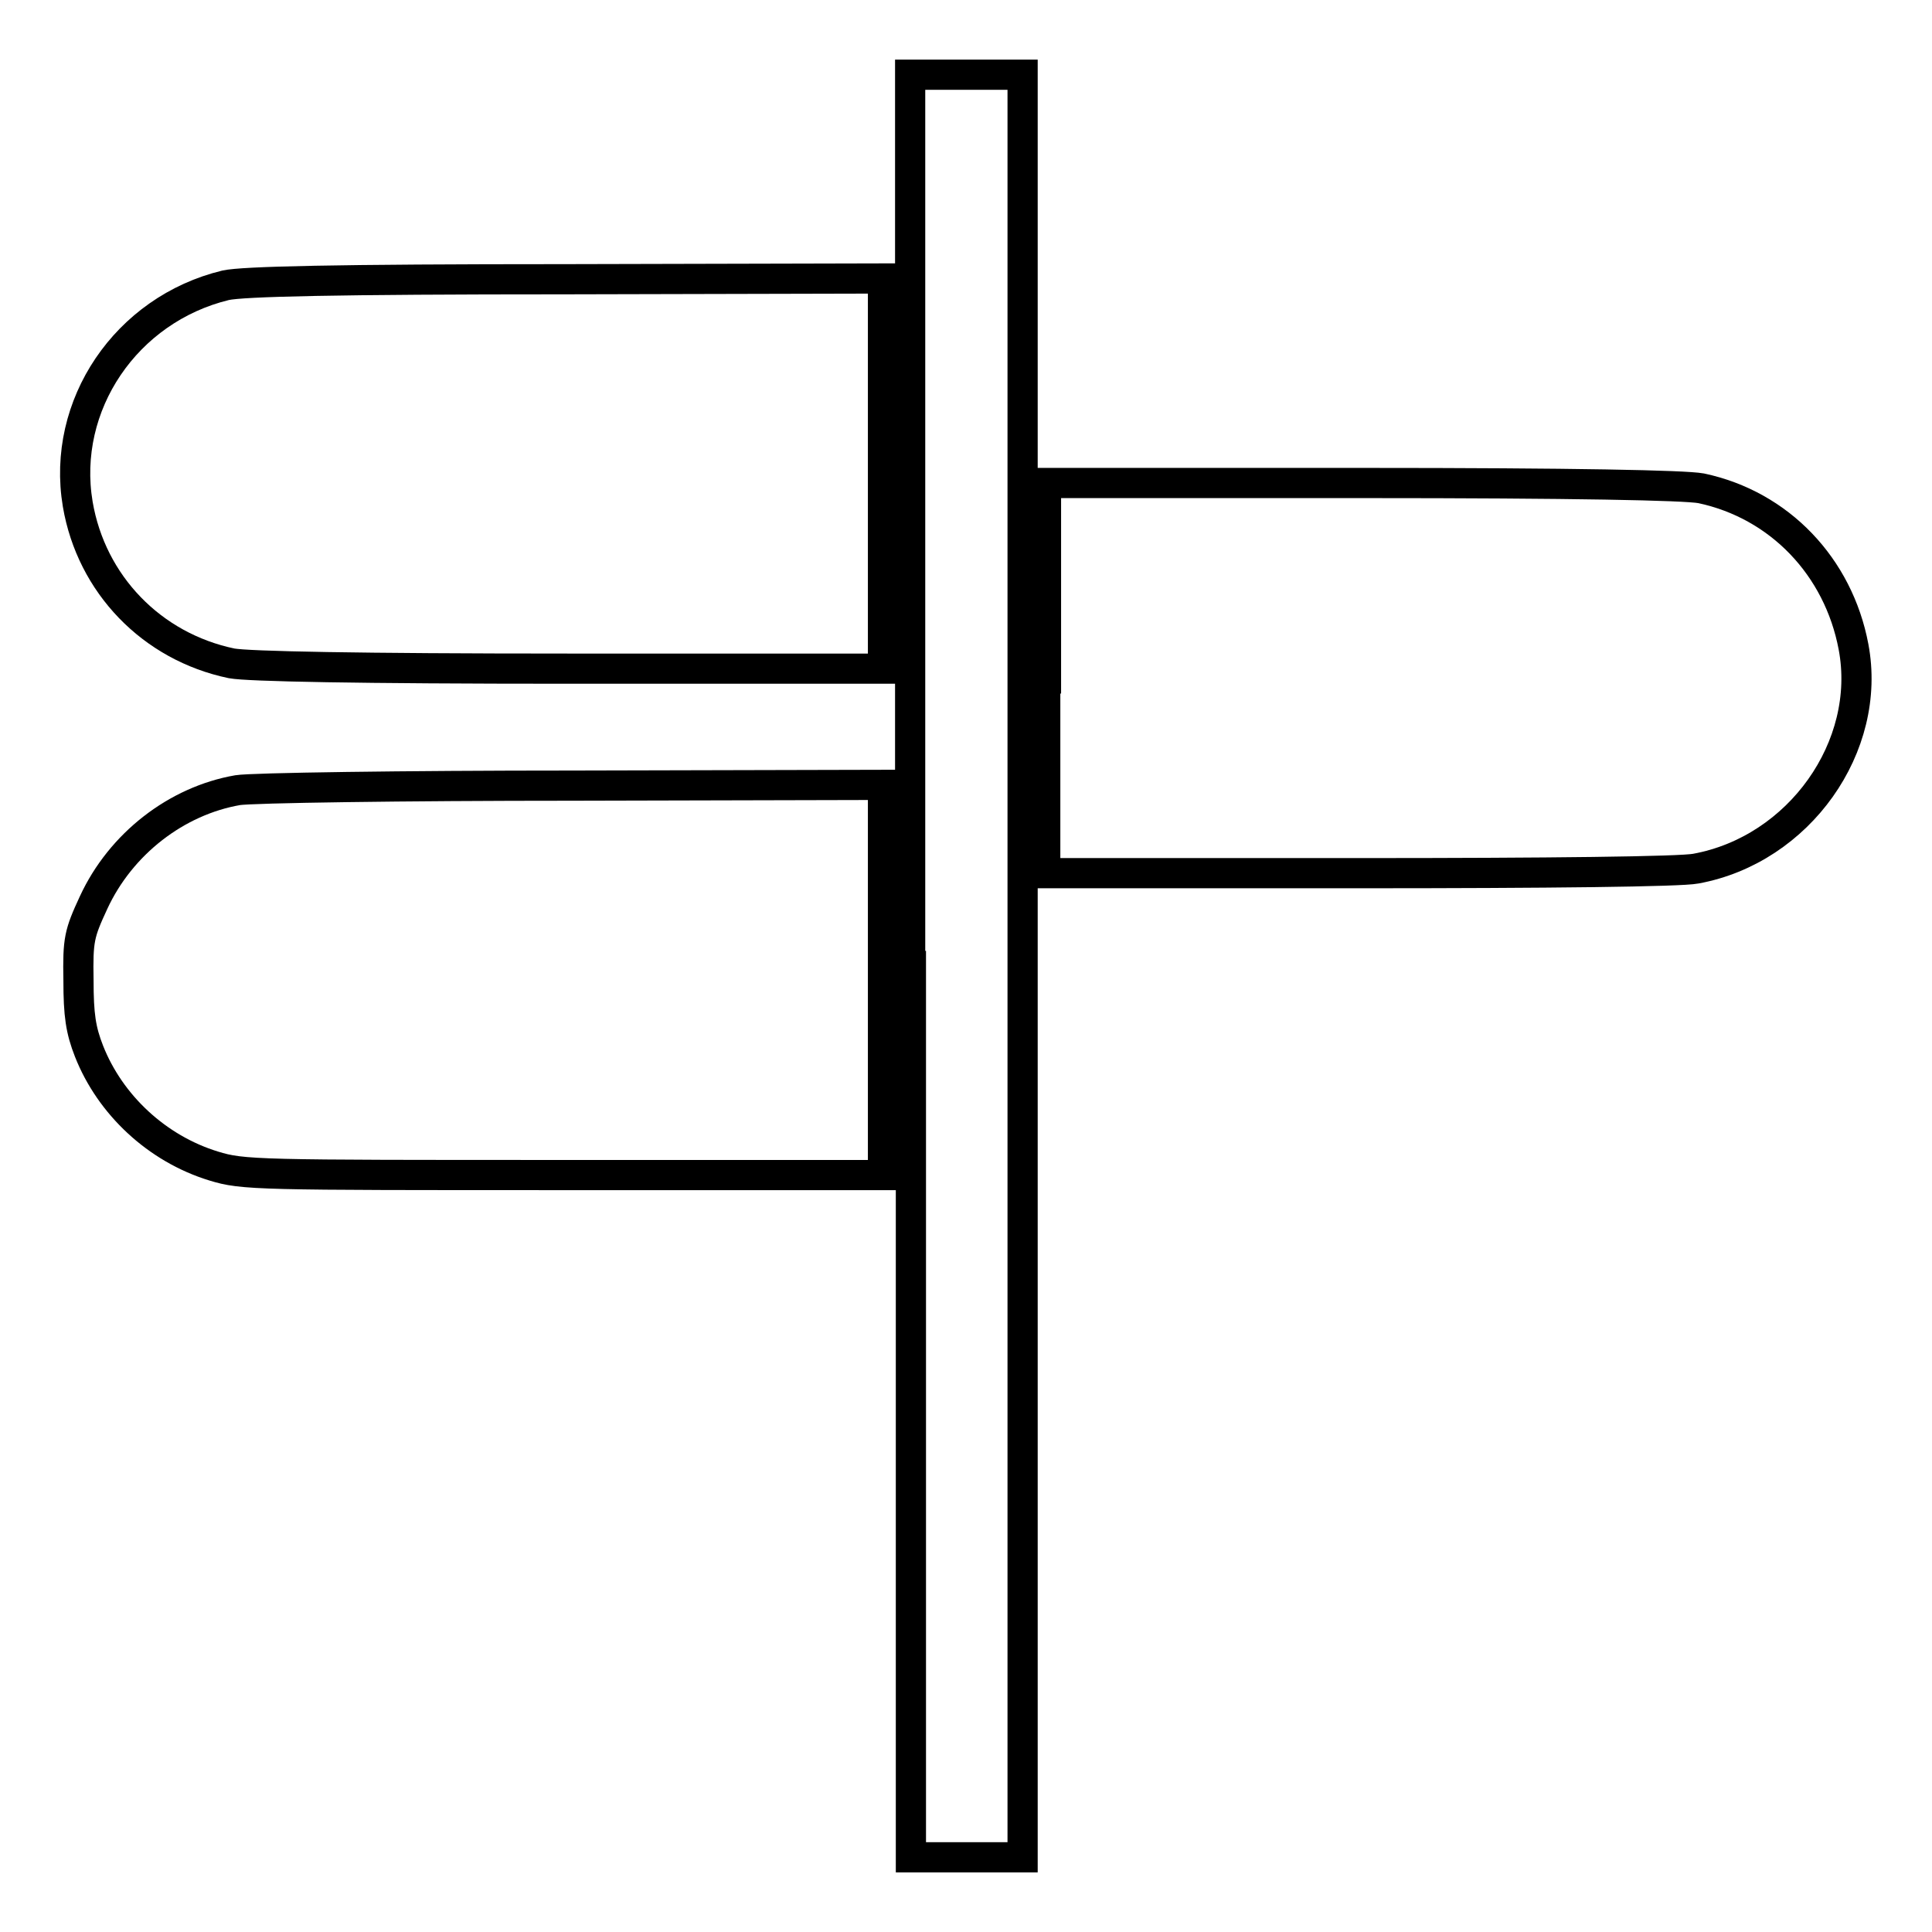
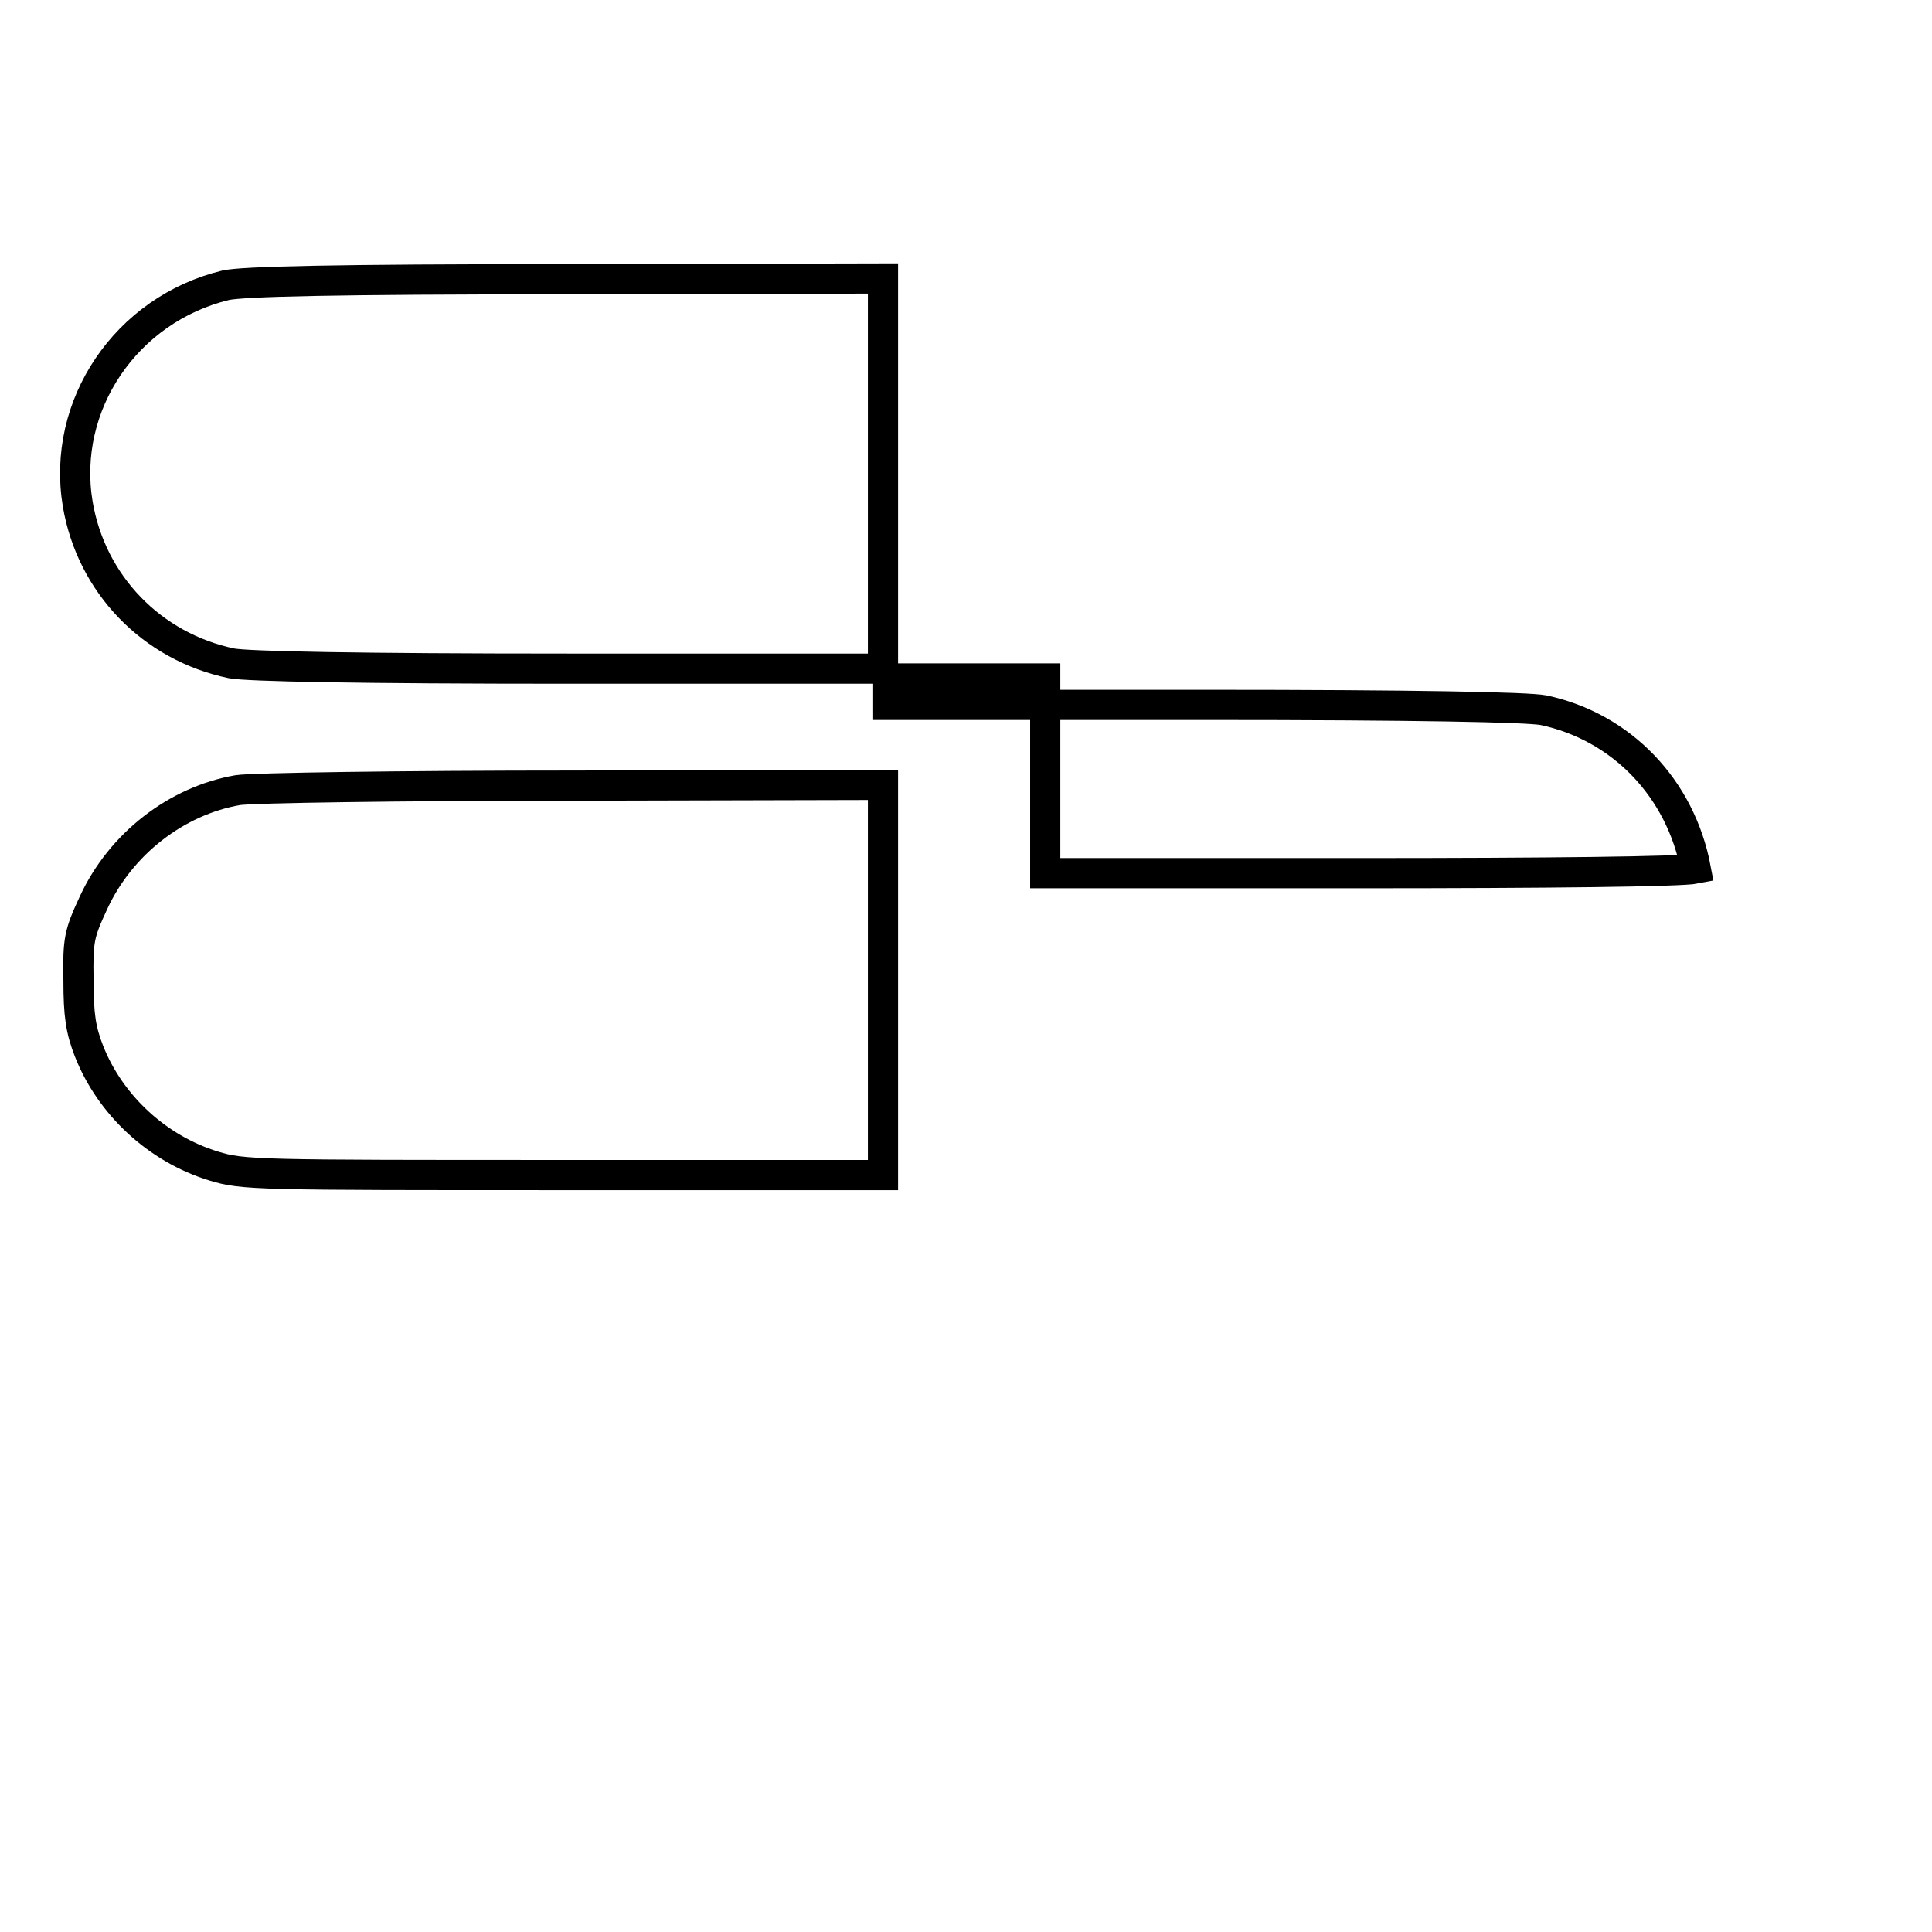
<svg xmlns="http://www.w3.org/2000/svg" version="1.1" x="0px" y="0px" viewBox="0 0 256 256" enable-background="new 0 0 256 256" xml:space="preserve">
  <g>
    <g>
      <g>
-         <path stroke-width="4" fill-opacity="0" stroke="#000000" d="M120.7,128v118.1h7.4h7.4V128V9.9H128h-7.4V128z" />
        <path stroke-width="4" fill-opacity="0" stroke="#000000" d="M29.9,37.8C16.7,41,8.1,53.7,10.3,66.8c1.8,10.6,9.8,18.9,20.4,21.1c2.2,0.4,16.6,0.7,44.7,0.7H117V62.8V36.9L75,37C44.2,37,32.2,37.3,29.9,37.8z" />
-         <path stroke-width="4" fill-opacity="0" stroke="#000000" d="M138.5,89.9v25.8H180c25.2,0,42.7-0.2,44.7-0.6c13.7-2.5,23.4-16.2,20.9-29.4c-2-10.6-9.8-18.8-20.2-21c-2.2-0.4-16.7-0.7-45-0.7h-41.8V89.9z" />
+         <path stroke-width="4" fill-opacity="0" stroke="#000000" d="M138.5,89.9v25.8H180c25.2,0,42.7-0.2,44.7-0.6c-2-10.6-9.8-18.8-20.2-21c-2.2-0.4-16.7-0.7-45-0.7h-41.8V89.9z" />
        <path stroke-width="4" fill-opacity="0" stroke="#000000" d="M31.5,104.7c-8.1,1.4-15.5,7.1-19.1,14.9c-1.9,4.1-2.1,4.9-2,10.3c0,4.6,0.3,6.6,1.4,9.4c2.8,7.1,9,12.9,16.5,15.2c3.9,1.2,5.7,1.2,46.4,1.2H117v-25.8V104l-41,0.1C53.3,104.1,33.3,104.4,31.5,104.7z" />
      </g>
    </g>
  </g>
</svg>